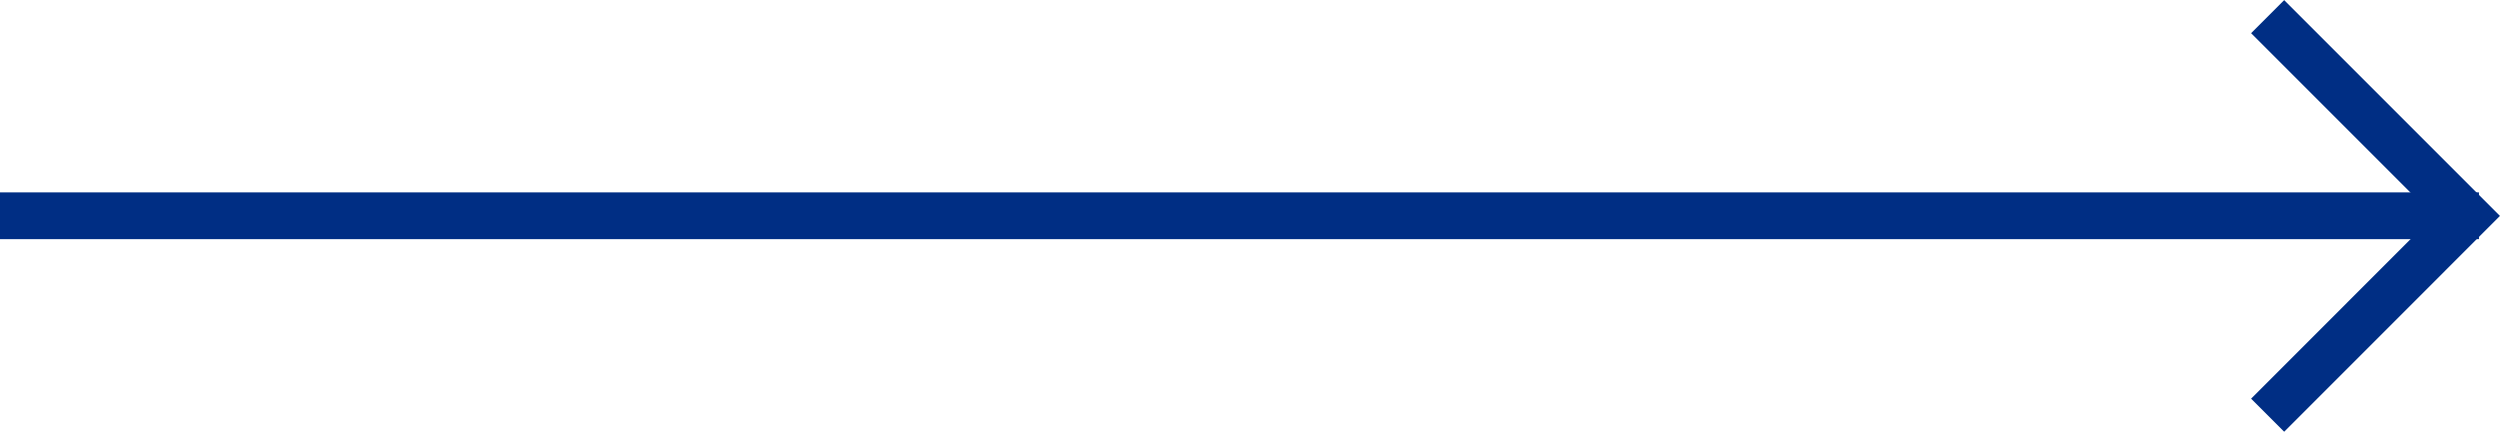
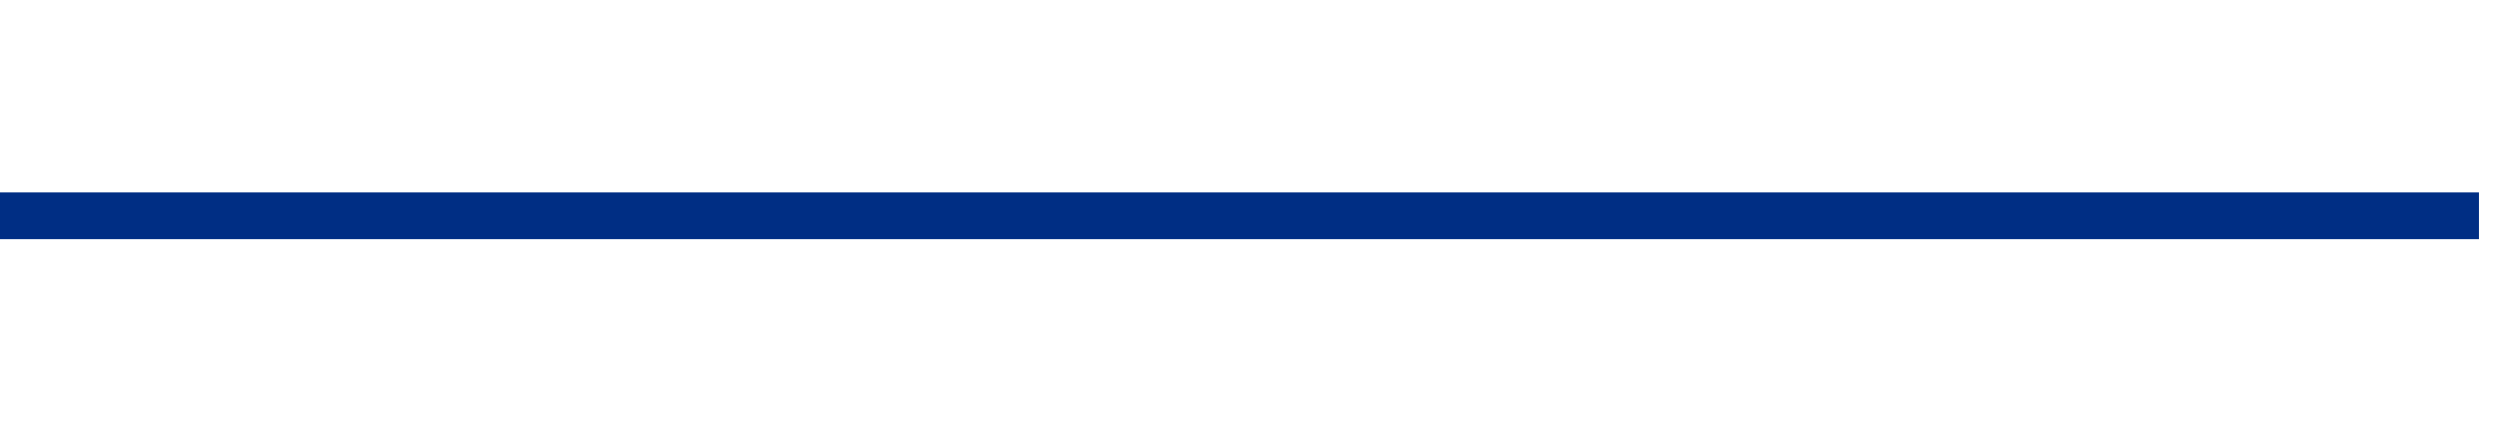
<svg xmlns="http://www.w3.org/2000/svg" width="53.45" height="9.228" viewBox="0 0 53.45 9.228">
  <g id="Componente_3_144" data-name="Componente 3 – 144" transform="translate(0 0.354)">
    <line id="Línea_68" data-name="Línea 68" x2="53" transform="translate(0 4.259)" fill="none" stroke="#002e84" stroke-miterlimit="10" stroke-width="1" />
-     <path id="Trazado_107" data-name="Trazado 107" d="M253.076,4313.4l4.26,4.26-4.26,4.261" transform="translate(-204.594 -4313.398)" fill="none" stroke="#002e84" stroke-miterlimit="10" stroke-width="1" />
  </g>
</svg>